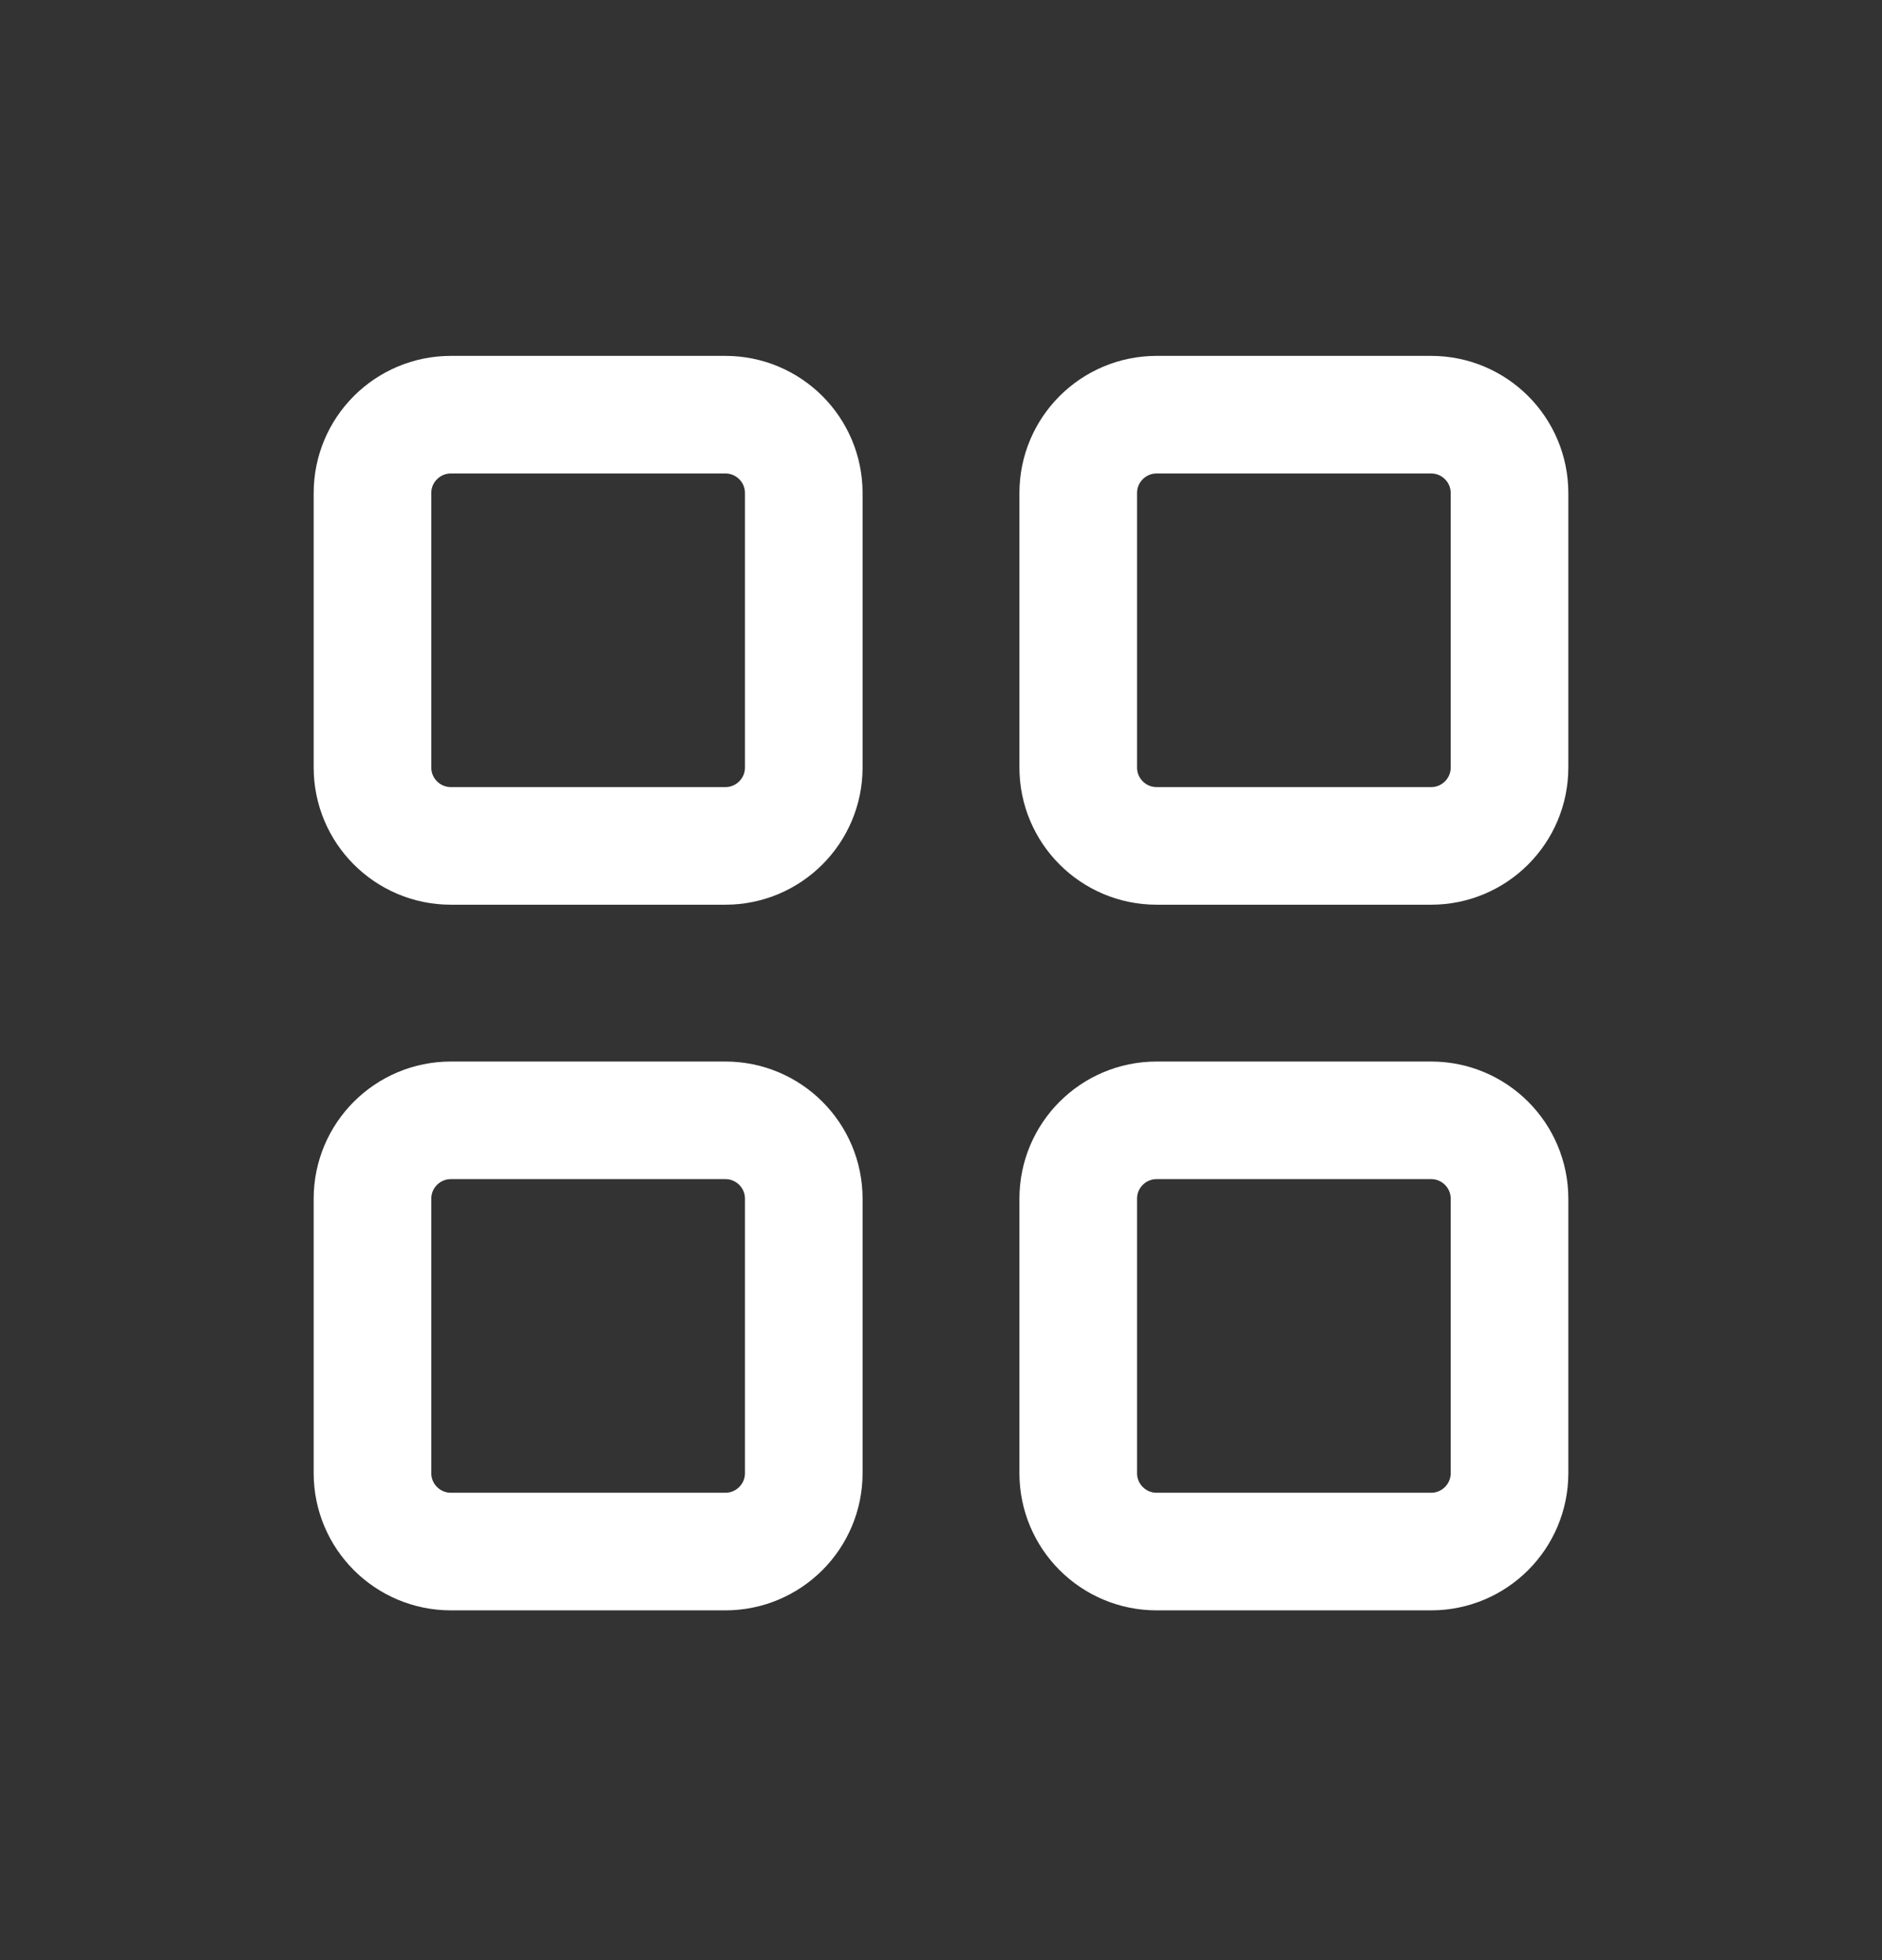
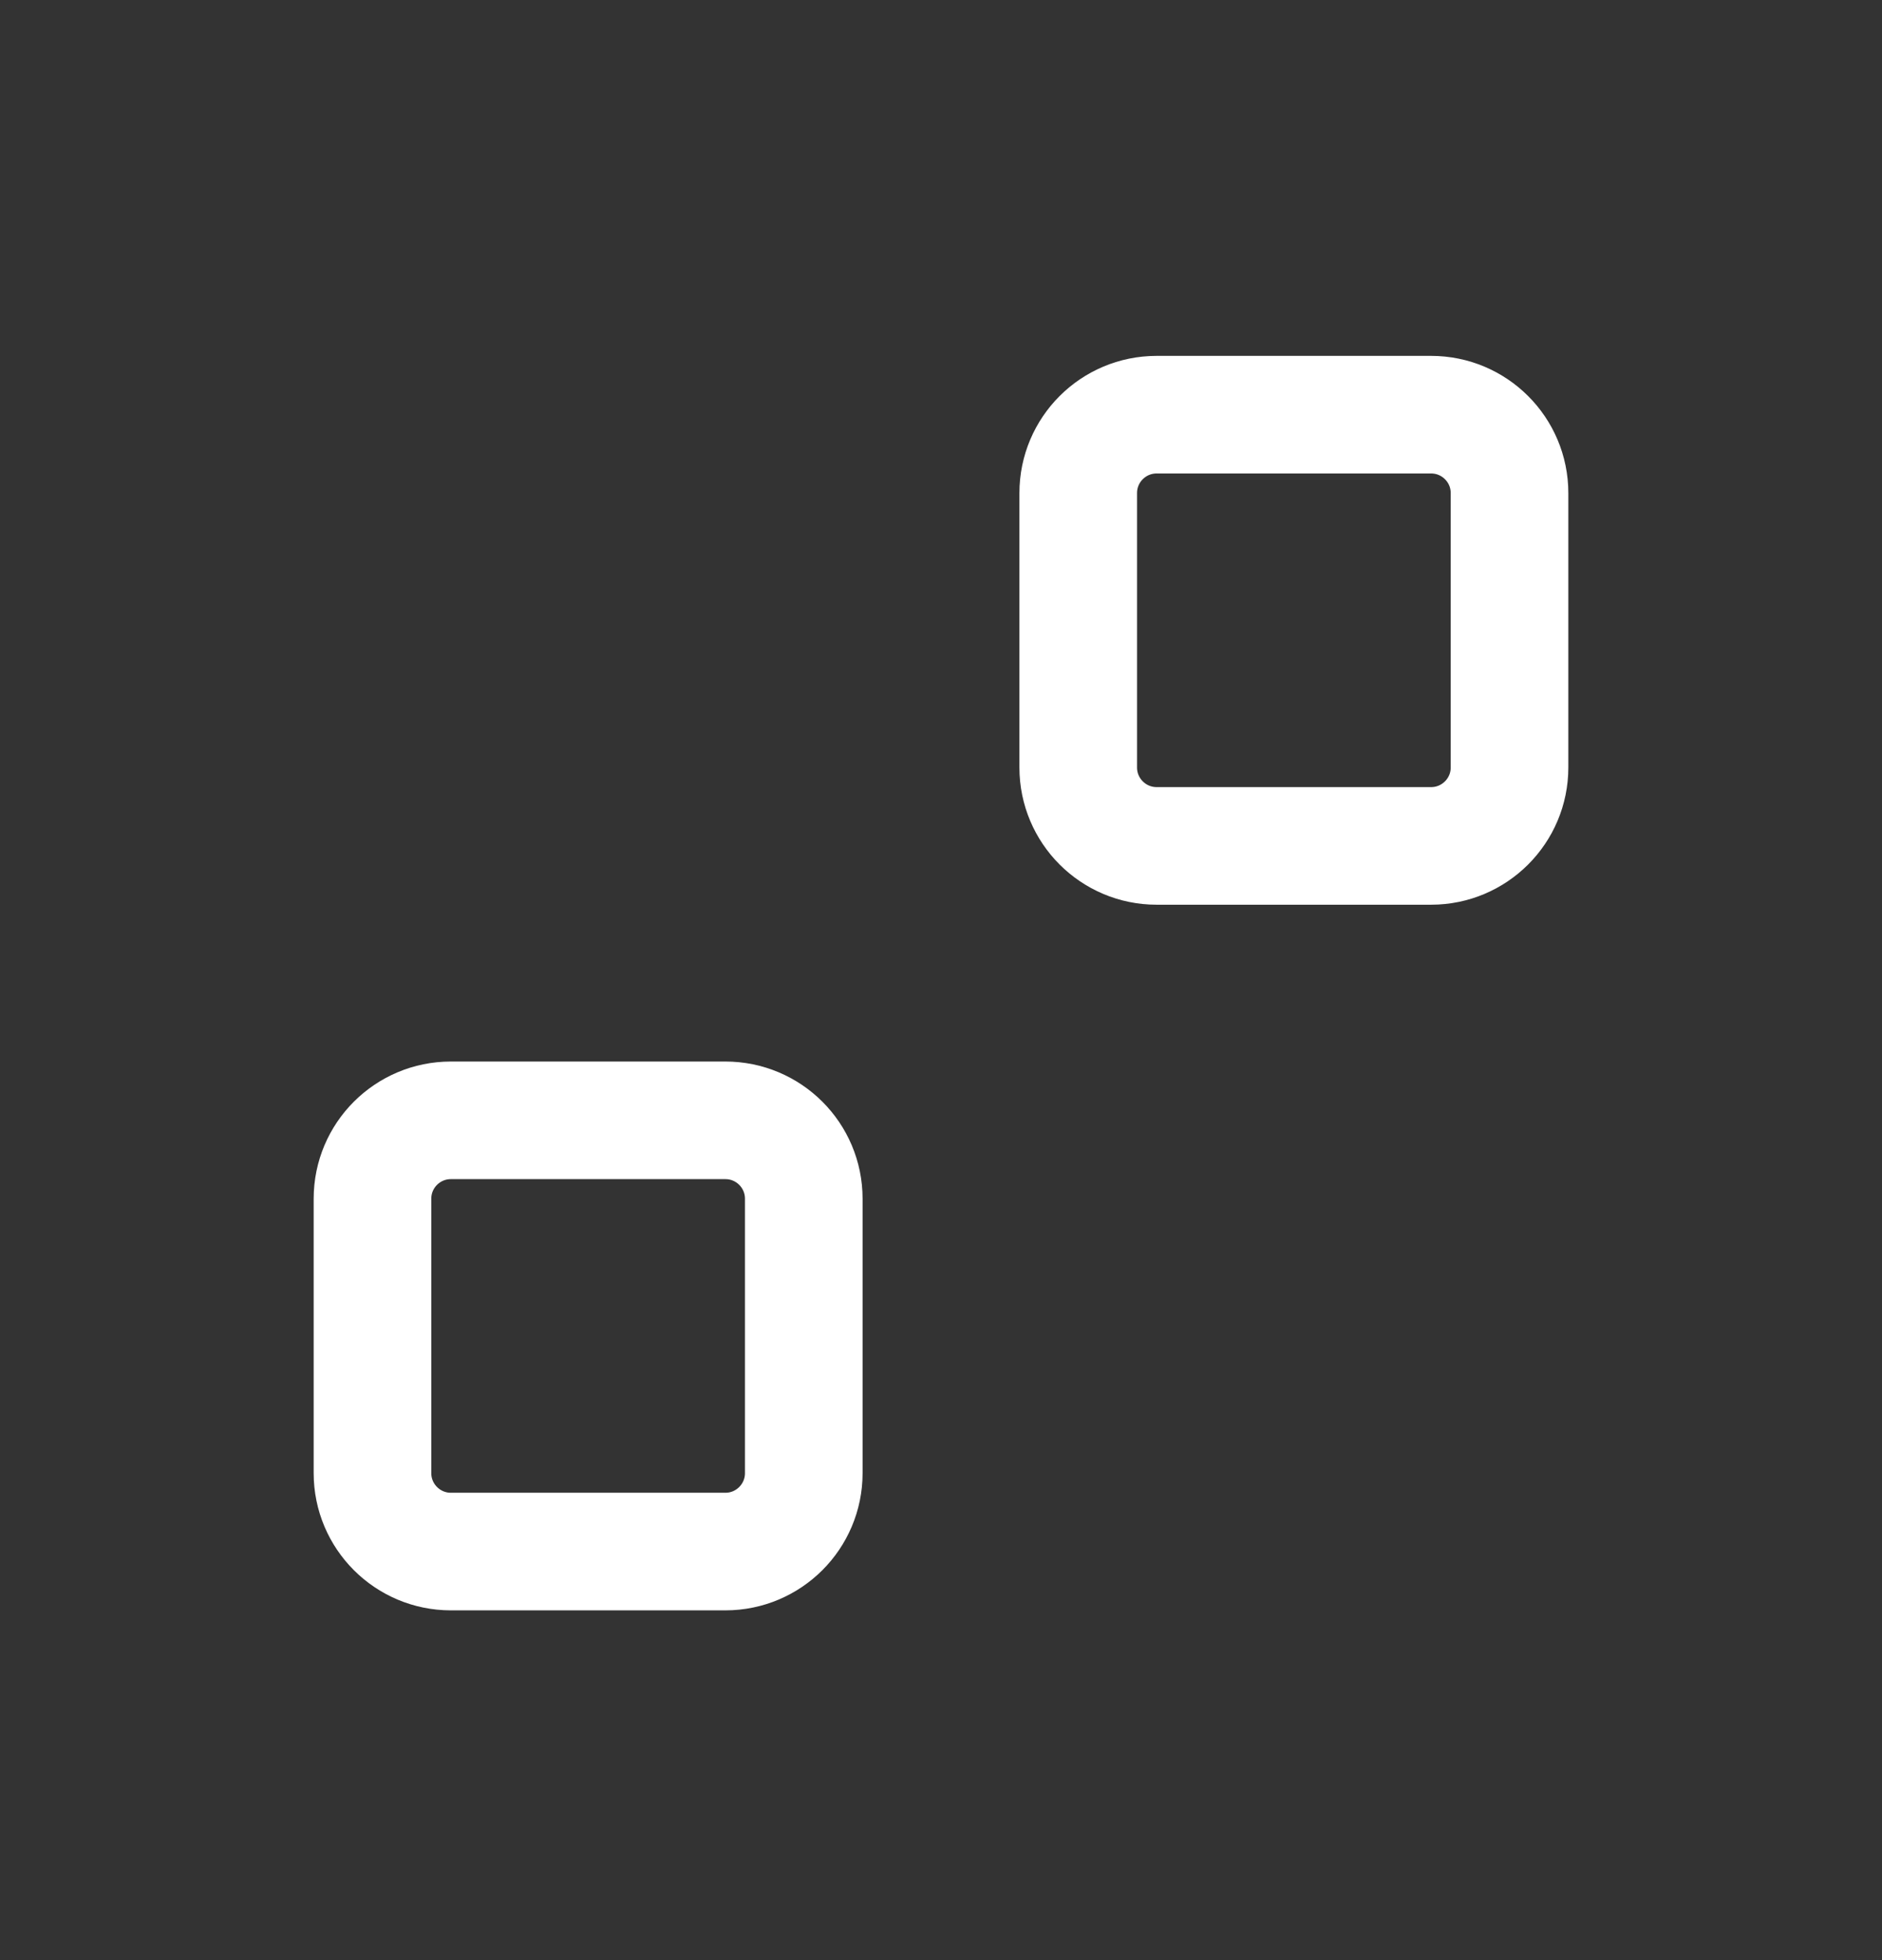
<svg xmlns="http://www.w3.org/2000/svg" width="24" height="25" viewBox="0 0 24 25" fill="none">
  <rect x="0" y="0" width="24" height="25" fill="#333333" stroke="none" />
-   <path d="M4.75 6.289C4.75 5.736 5.198 5.289 5.75 5.289H9.25C9.802 5.289 10.25 5.736 10.25 6.289V9.789C10.25 10.341 9.802 10.789 9.25 10.789H5.75C5.198 10.789 4.75 10.341 4.75 9.789V6.289Z" stroke="white" stroke-width="1.5" stroke-linecap="round" stroke-linejoin="round" />
  <path d="M4.75 15.289C4.75 14.736 5.198 14.289 5.75 14.289H9.25C9.802 14.289 10.25 14.736 10.25 15.289V18.789C10.25 19.341 9.802 19.789 9.25 19.789H5.75C5.198 19.789 4.75 19.341 4.75 18.789V15.289Z" stroke="white" stroke-width="1.5" stroke-linecap="round" stroke-linejoin="round" />
  <path d="M13.75 6.289C13.75 5.736 14.198 5.289 14.75 5.289H18.25C18.802 5.289 19.25 5.736 19.25 6.289V9.789C19.25 10.341 18.802 10.789 18.25 10.789H14.75C14.198 10.789 13.75 10.341 13.75 9.789V6.289Z" stroke="white" stroke-width="1.5" stroke-linecap="round" stroke-linejoin="round" />
-   <path d="M13.75 15.289C13.75 14.736 14.198 14.289 14.75 14.289H18.25C18.802 14.289 19.25 14.736 19.25 15.289V18.789C19.25 19.341 18.802 19.789 18.25 19.789H14.75C14.198 19.789 13.75 19.341 13.75 18.789V15.289Z" stroke="white" stroke-width="1.5" stroke-linecap="round" stroke-linejoin="round" />
</svg>